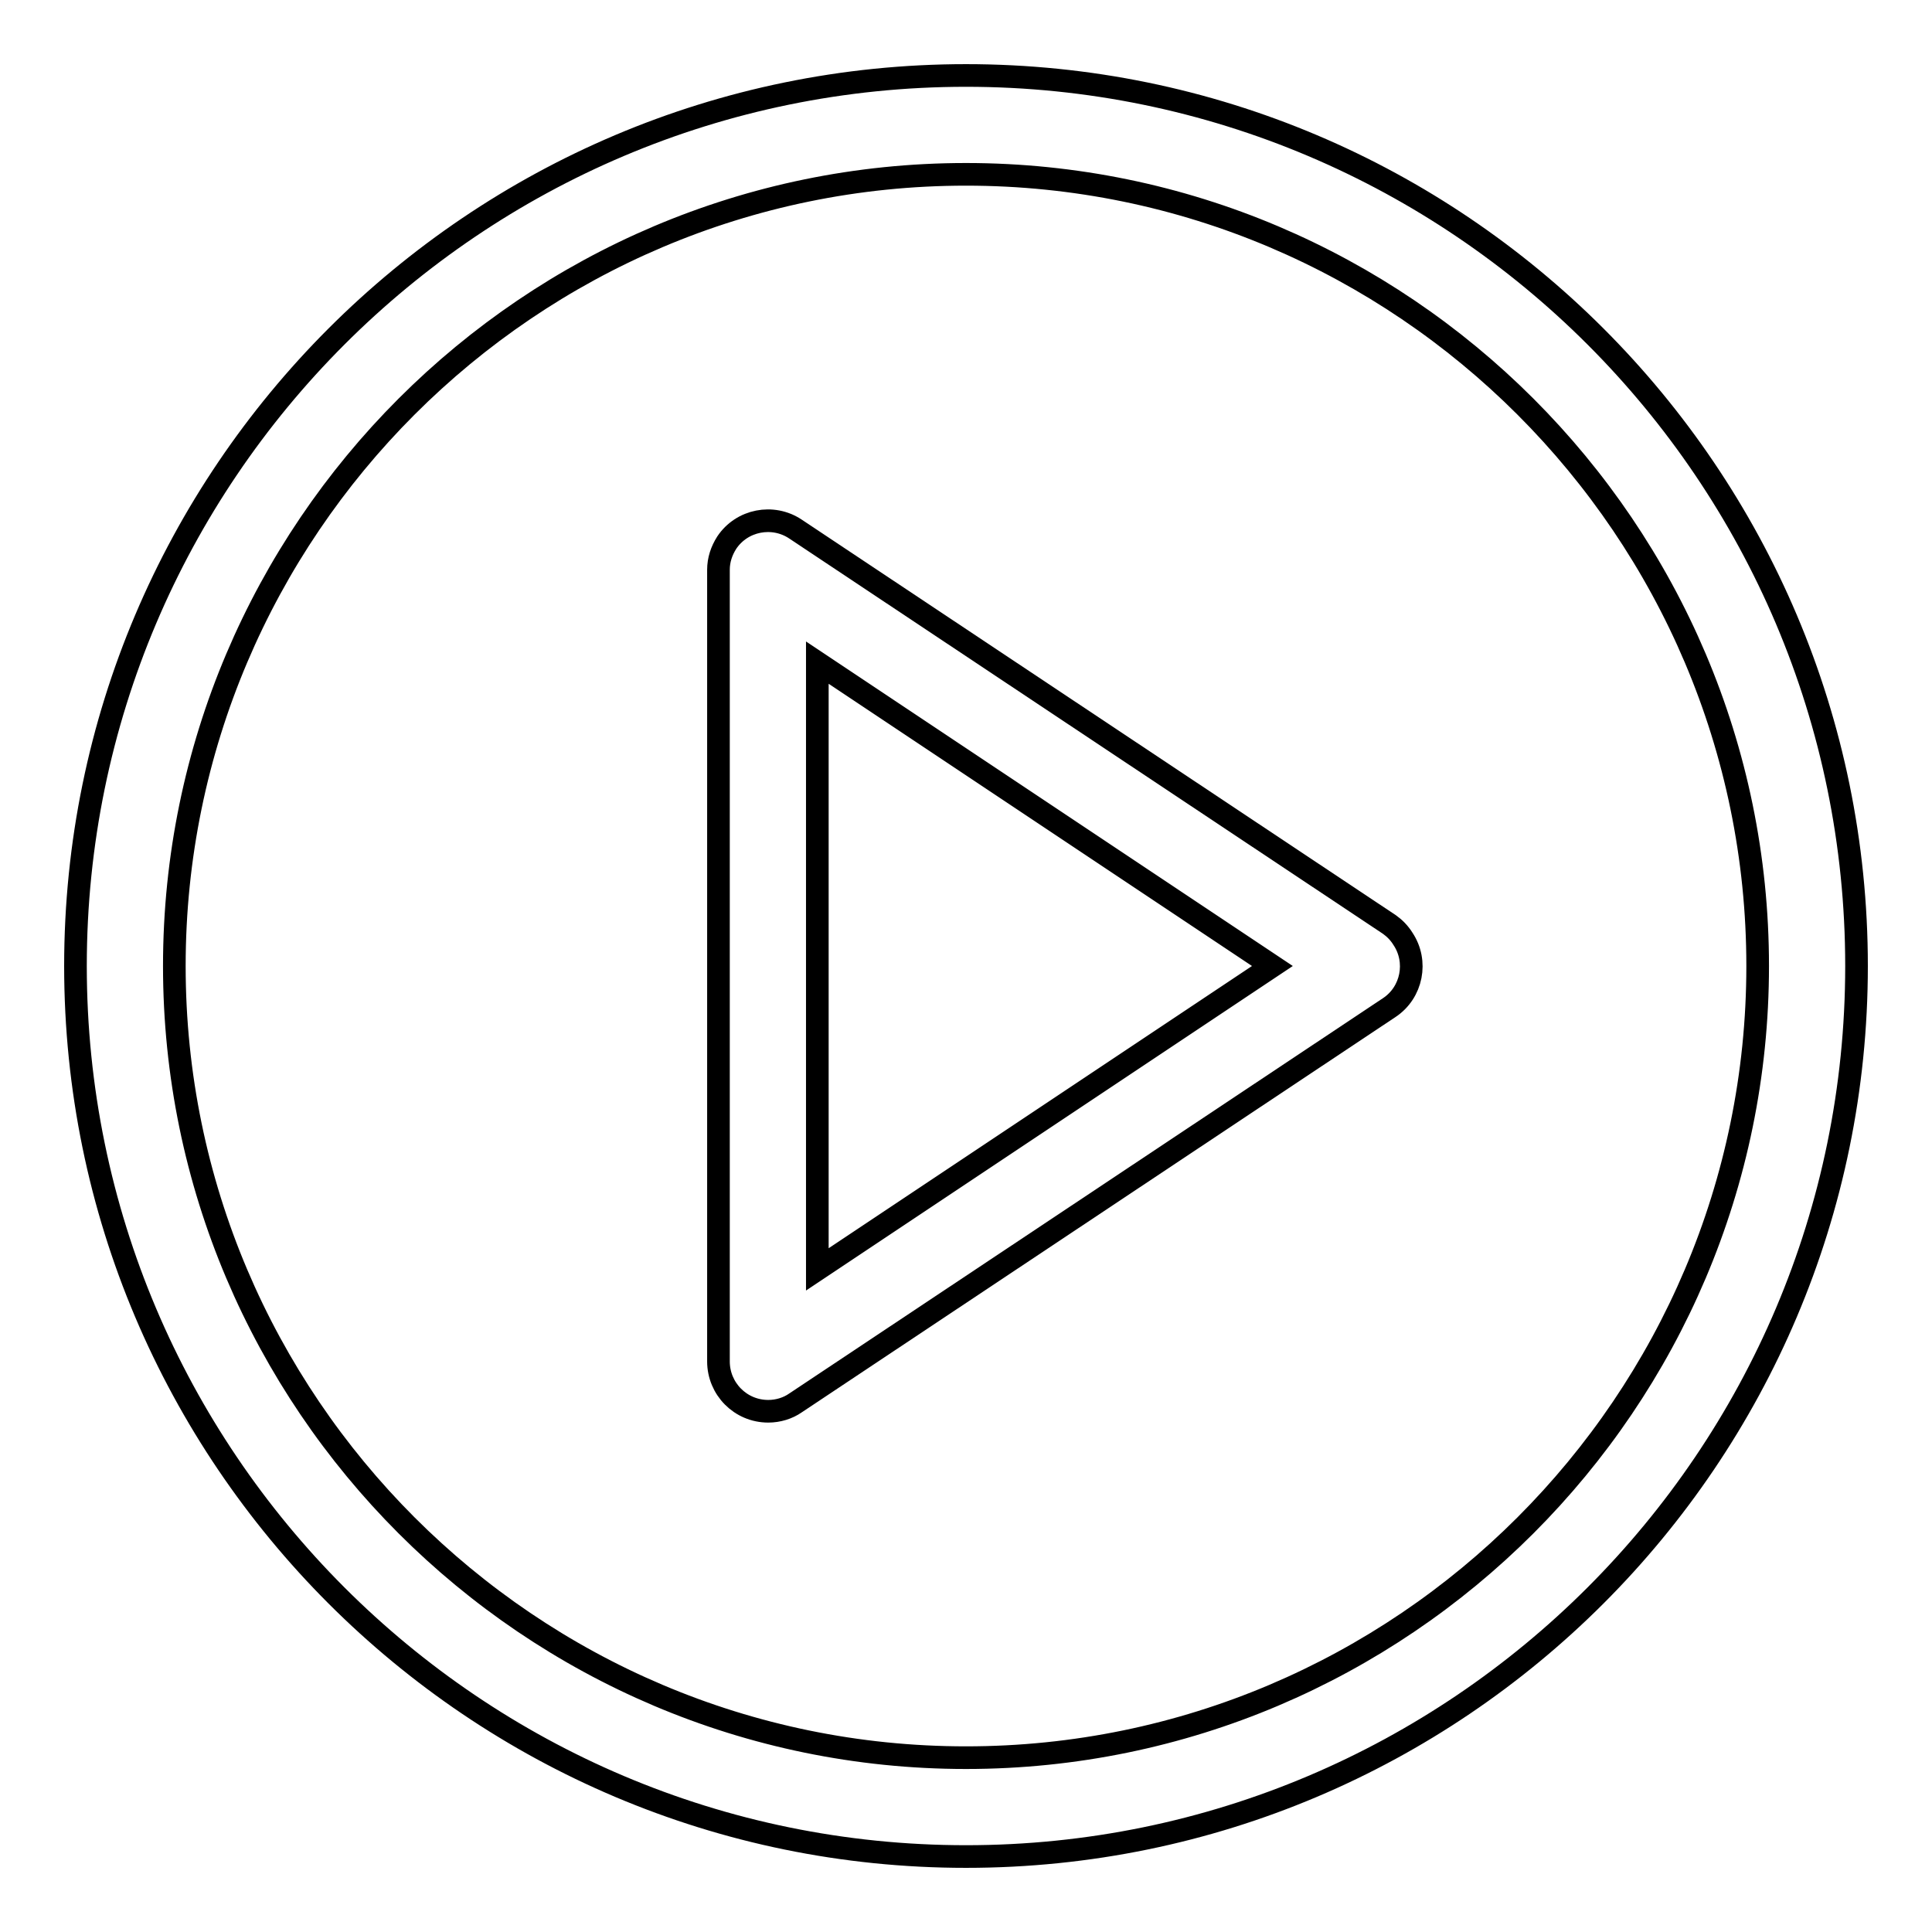
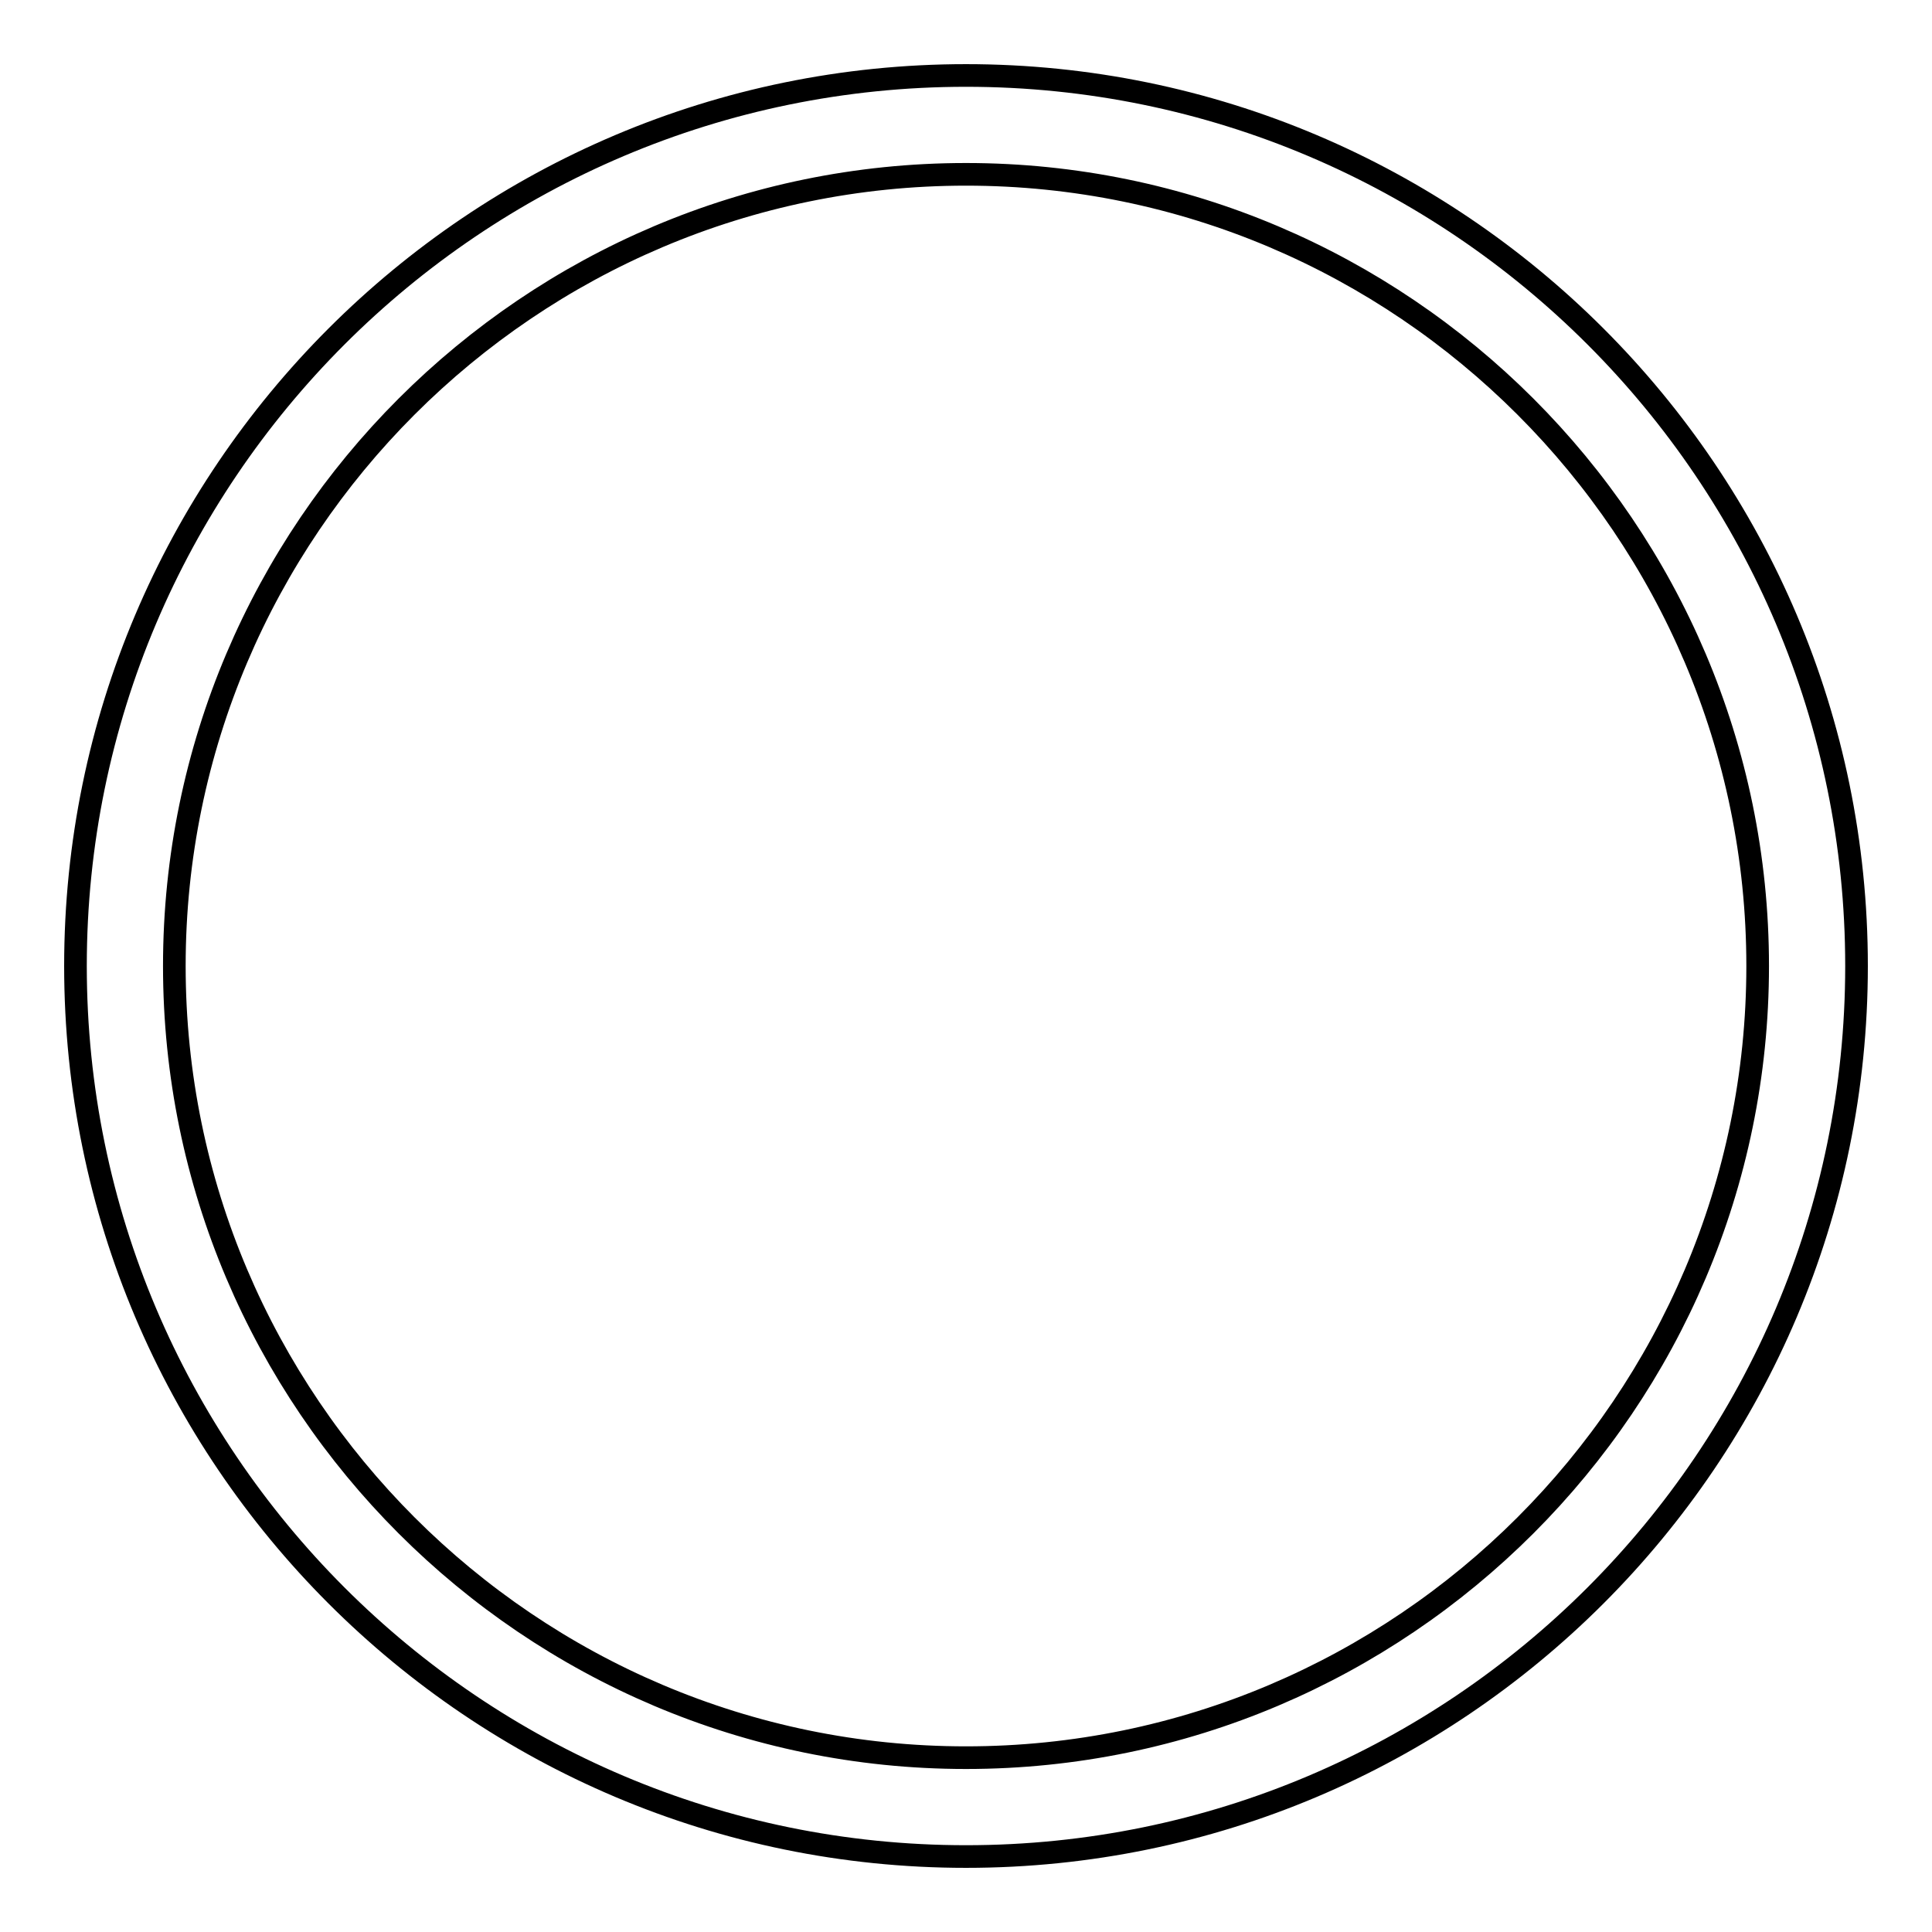
<svg xmlns="http://www.w3.org/2000/svg" version="1.1" x="0px" y="0px" viewBox="0 0 256 256" enable-background="new 0 0 256 256" xml:space="preserve">
  <g>
    <path stroke-width="3" fill-opacity="0" stroke="#000000" d="M128,10C62.9,10,10,62.9,10,128s52.9,118,118,118s118-52.9,118-118S193.1,10,128,10z M128,232.9 c-57.8,0-104.9-47.1-104.9-104.9C23.1,70.2,70.2,23.1,128,23.1c57.8,0,104.9,47.1,104.9,104.9C232.9,185.8,185.8,232.9,128,232.9z" />
-     <path stroke-width="3" fill-opacity="0" stroke="#000000" d="M184.1,122.5l-78.7-52.4c-3-2-7.1-1.2-9.1,1.8c-0.7,1.1-1.1,2.3-1.1,3.6v104.9c0,3.6,2.9,6.6,6.6,6.6 c1.3,0,2.6-0.4,3.6-1.1l78.7-52.4c3-2,3.8-6.1,1.8-9.1C185.4,123.6,184.8,123,184.1,122.5z M108.3,168.2V87.8l60.3,40.2 L108.3,168.2z" />
  </g>
</svg>